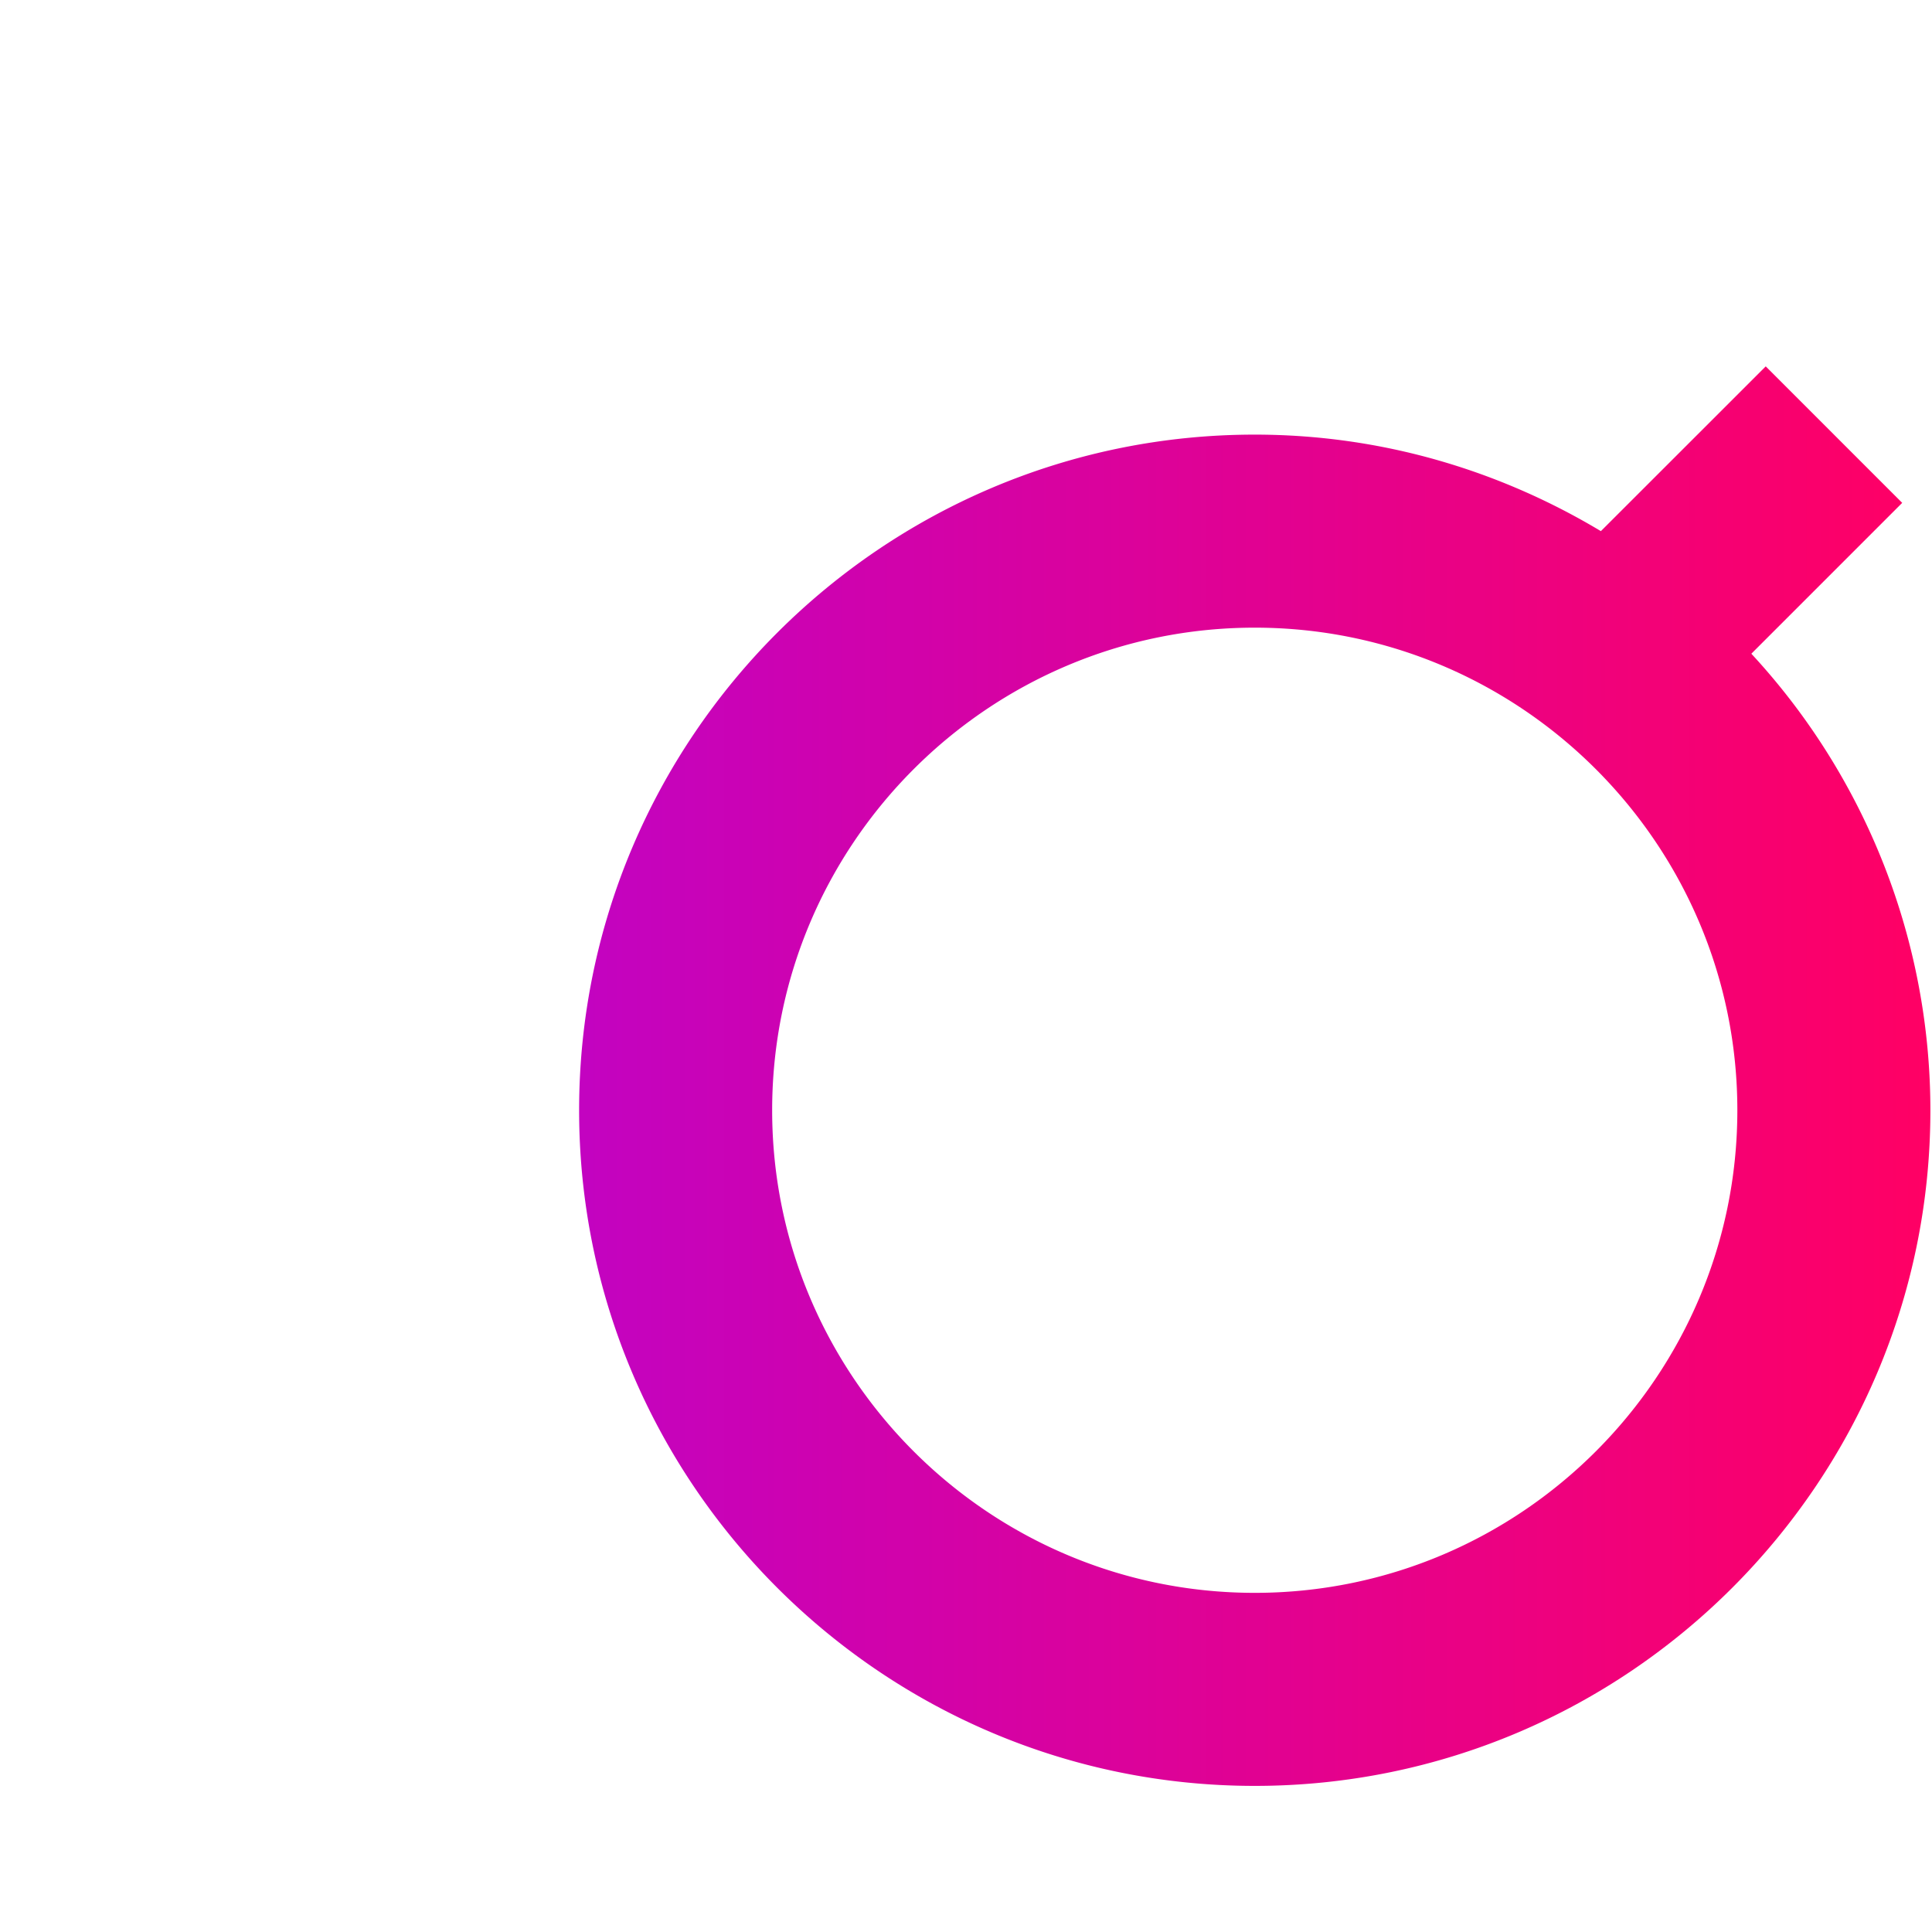
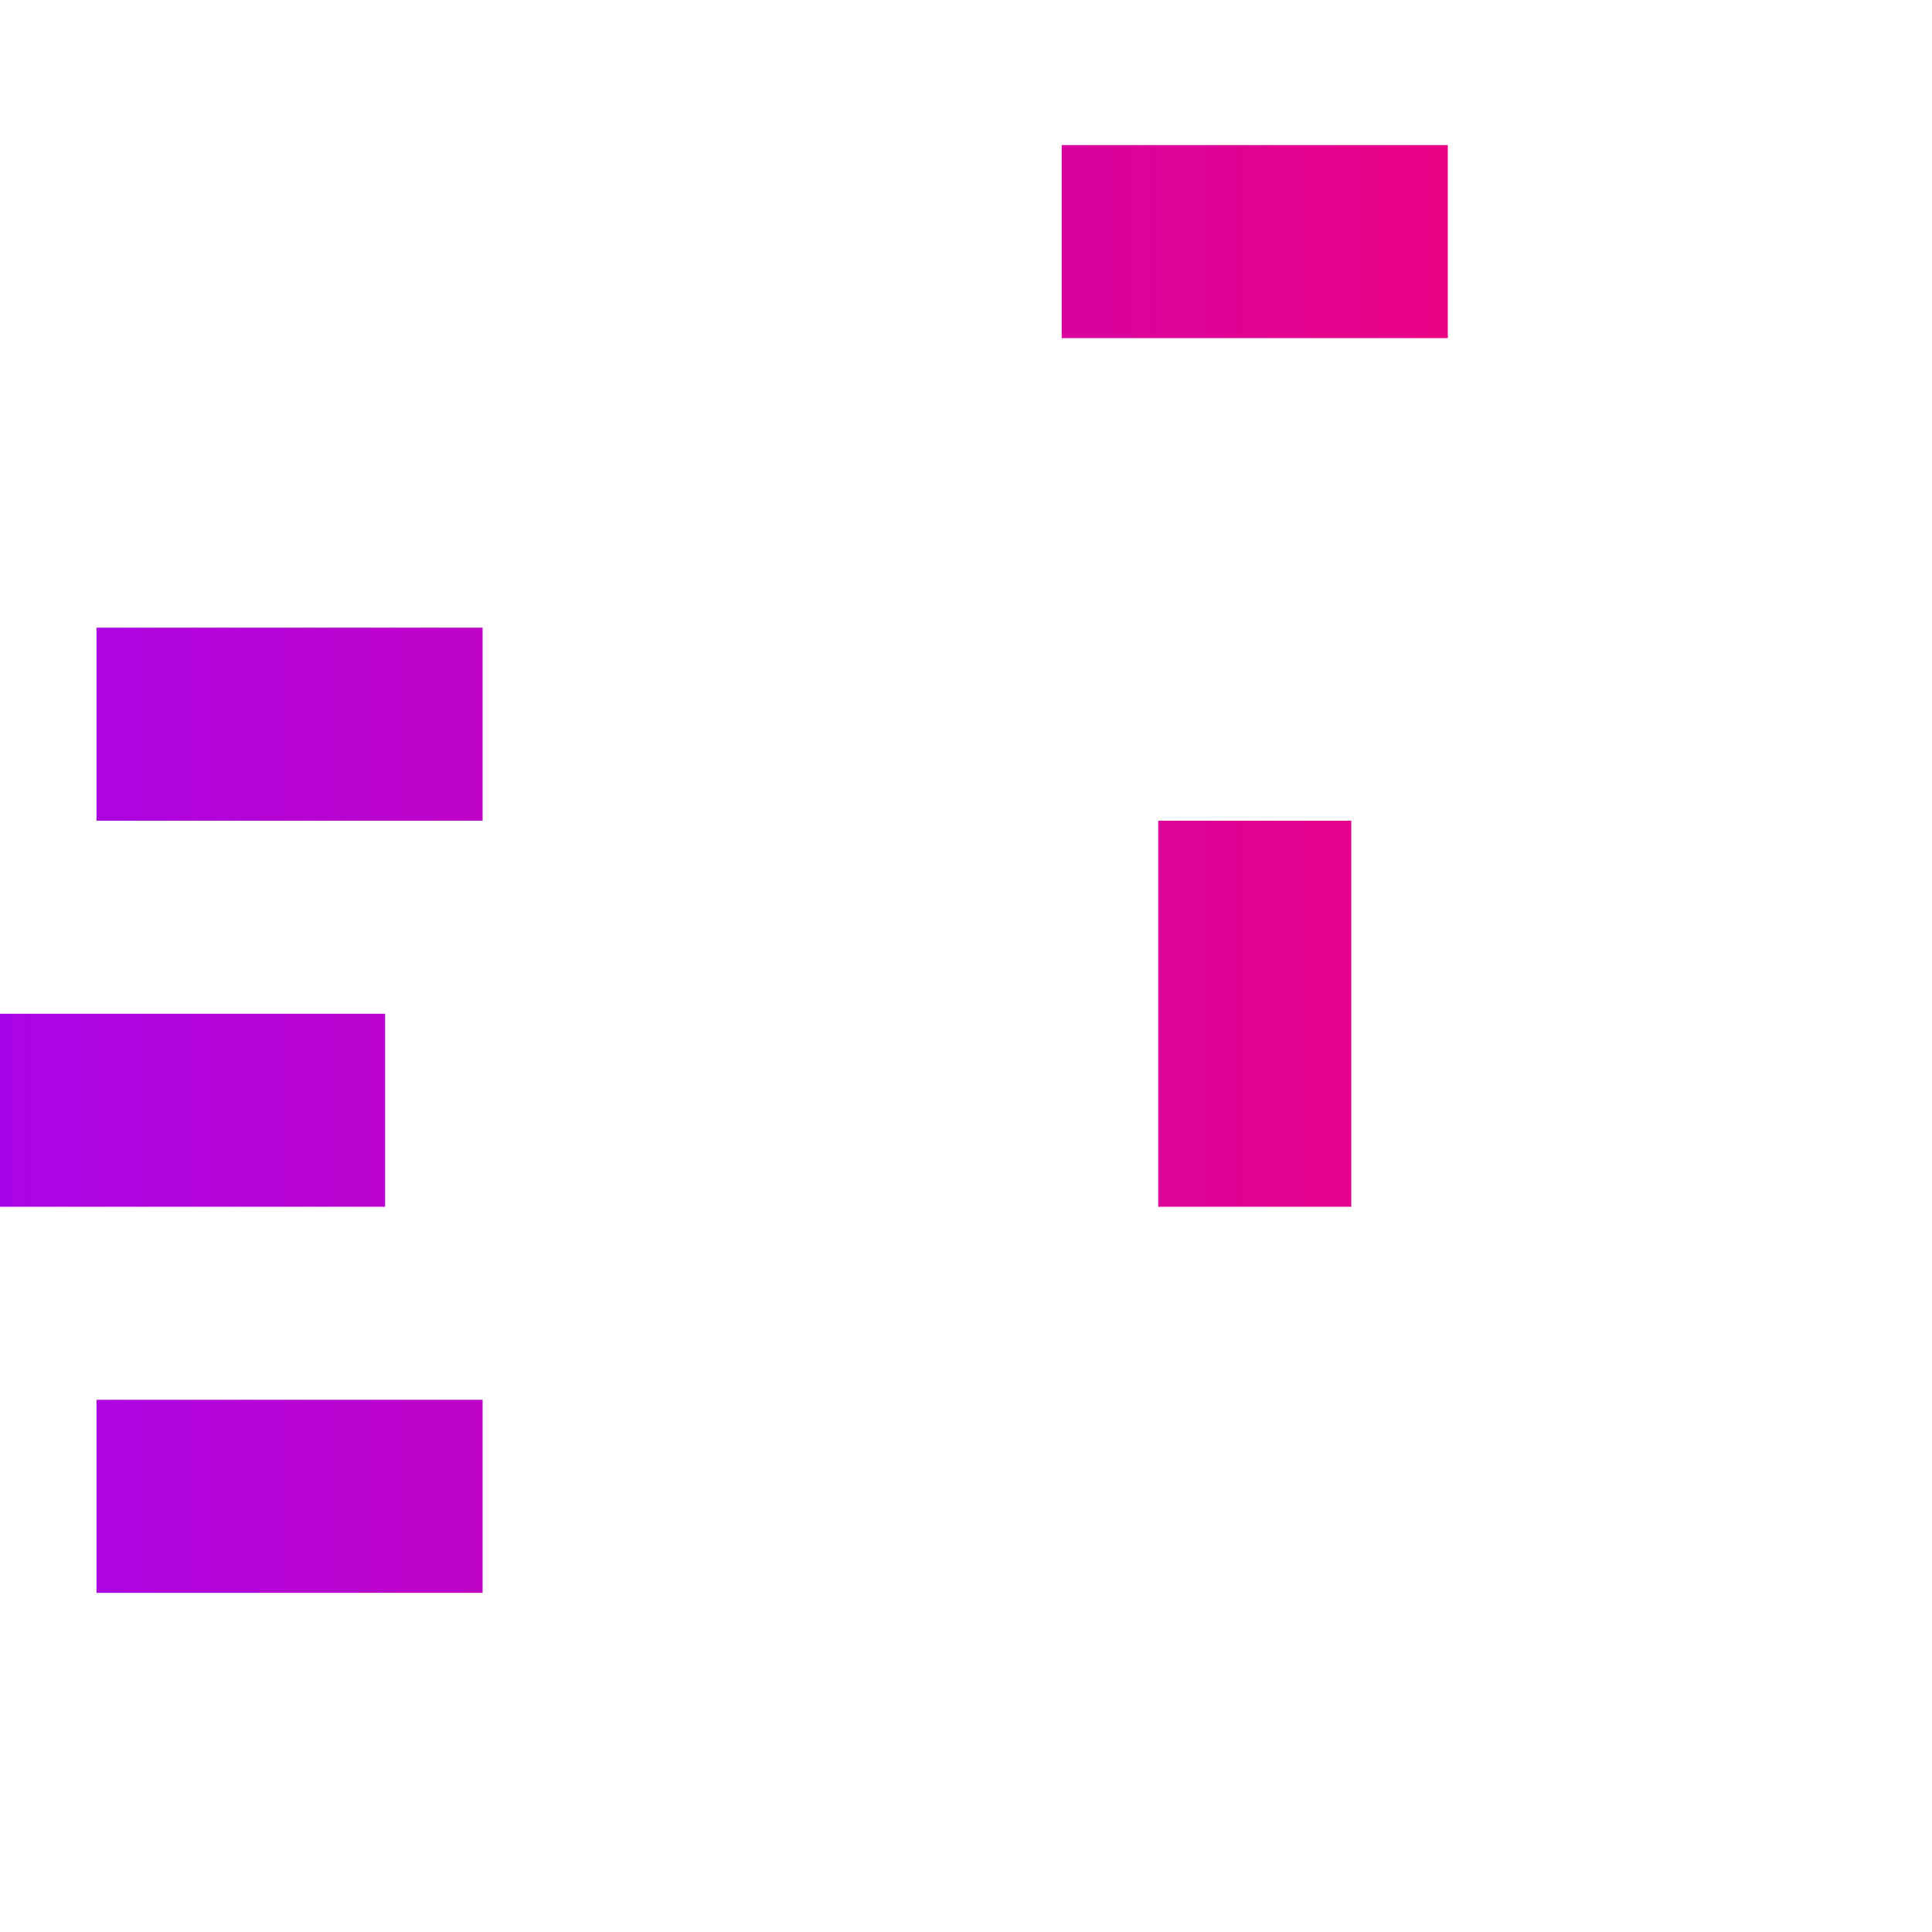
<svg xmlns="http://www.w3.org/2000/svg" xmlns:ns1="http://sodipodi.sourceforge.net/DTD/sodipodi-0.dtd" xmlns:ns2="http://www.inkscape.org/namespaces/inkscape" xmlns:xlink="http://www.w3.org/1999/xlink" width="24.0px" height="24.0px" viewBox="0 0 24.0 24.0" version="1.1" id="SVGRoot" ns1:docname="timer.svg" xml:space="preserve" ns2:version="1.2.2 (732a01da63, 2022-12-09)">
  <ns1:namedview id="namedview57172" pagecolor="#ffffff" bordercolor="#000000" borderopacity="0.25" ns2:showpageshadow="2" ns2:pageopacity="0.0" ns2:pagecheckerboard="0" ns2:deskcolor="#d1d1d1" ns2:document-units="px" showgrid="true" ns2:zoom="23.860606" ns2:cx="9.6393193" ns2:cy="13.830328" ns2:window-width="1920" ns2:window-height="1017" ns2:window-x="-8" ns2:window-y="-8" ns2:window-maximized="1" ns2:current-layer="layer1">
    <ns2:grid type="xygrid" id="grid57178" />
  </ns1:namedview>
  <defs id="defs57167">
    <linearGradient ns2:collect="always" id="linearGradient58432">
      <stop style="stop-color:#a904e8;stop-opacity:1;" offset="0" id="stop58430" />
      <stop style="stop-color:#ff0064;stop-opacity:1;" offset="1" id="stop58428" />
    </linearGradient>
    <linearGradient ns2:collect="always" xlink:href="#linearGradient58432" id="linearGradient58434" x1="2" y1="11.5" x2="22" y2="11.5" gradientUnits="userSpaceOnUse" />
  </defs>
  <g ns2:label="Vrstva 1" ns2:groupmode="layer" id="layer1">
    <g id="g57923" transform="matrix(1.199,0,0,1.199,-2.398,-1.795)" style="fill-opacity:1;fill:url(#linearGradient58434)">
-       <path d="M 20.145,8.27 21.708,6.707 20.294,5.293 18.586,7 C 17.536,6.37 16.312,6 15,6 11.141,6 8,9.14 8,13 c 0,3.86 3.141,7 7,7 3.859,0 7,-3.14 7,-7 A 6.966,6.966 0 0 0 20.145,8.27 Z M 15,18 c -2.757,0 -5,-2.243 -5,-5 0,-2.757 2.243,-5 5,-5 2.757,0 5,2.243 5,5 0,2.757 -2.243,5 -5,5 z" id="path57911" style="fill-opacity:1;fill:url(#linearGradient58434)" />
      <path d="m 14,10 h 2 v 4 H 14 Z M 13,3 h 4 V 5 H 13 Z M 3,8 h 4 v 2 H 3 Z m 0,8 h 4 v 2 H 3 Z M 2,12 h 3.99 v 2 H 2 Z" id="path57913" style="fill-opacity:1;fill:url(#linearGradient58434)" />
    </g>
  </g>
</svg>